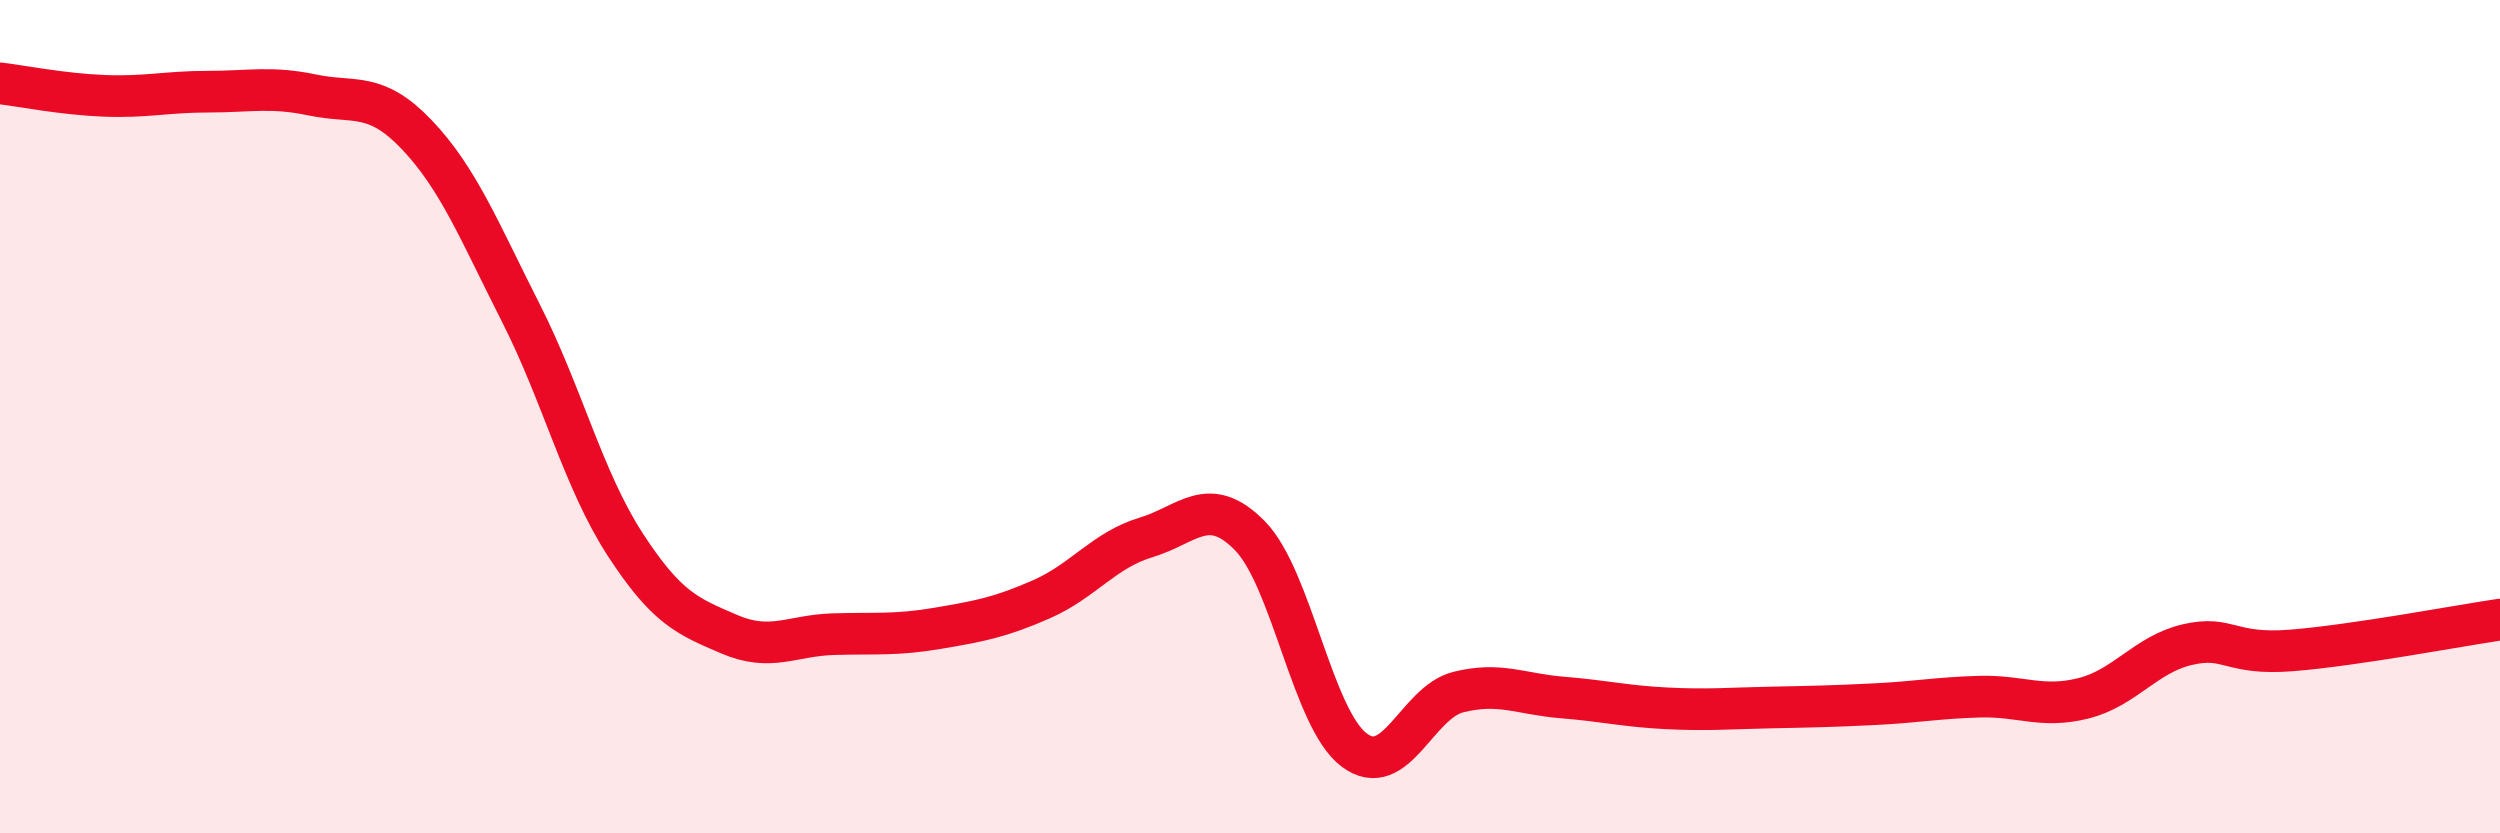
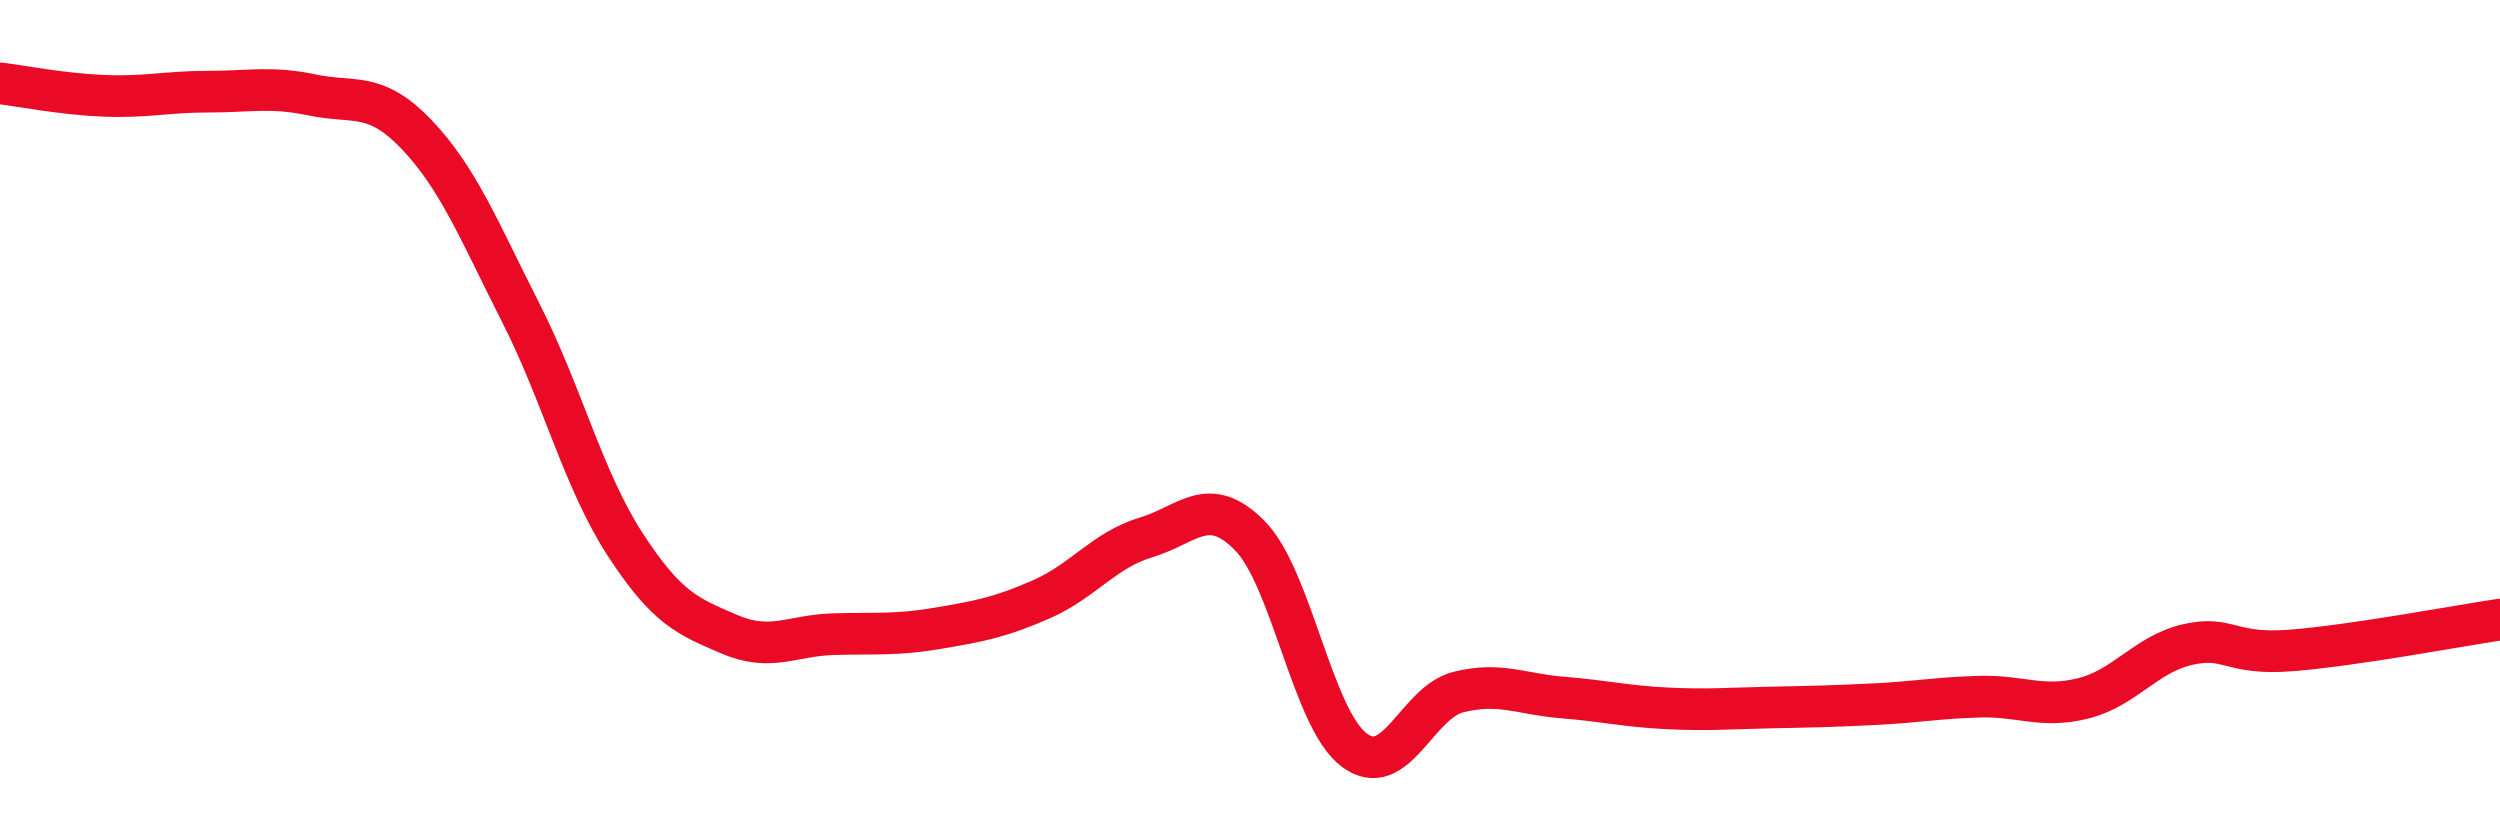
<svg xmlns="http://www.w3.org/2000/svg" width="60" height="20" viewBox="0 0 60 20">
-   <path d="M 0,2 C 0.5,2.06 1.5,2.26 2.5,2.3 C 3.5,2.34 4,2.2 5,2.2 C 6,2.2 6.5,2.07 7.5,2.28 C 8.5,2.49 9,2.18 10,3.23 C 11,4.28 11.5,5.54 12.5,7.51 C 13.5,9.48 14,11.52 15,13.06 C 16,14.6 16.5,14.79 17.5,15.22 C 18.5,15.65 19,15.25 20,15.22 C 21,15.19 21.5,15.25 22.5,15.08 C 23.5,14.91 24,14.82 25,14.38 C 26,13.94 26.5,13.2 27.5,12.9 C 28.5,12.6 29,11.84 30,12.86 C 31,13.88 31.5,17.25 32.5,18 C 33.5,18.75 34,16.86 35,16.61 C 36,16.36 36.5,16.66 37.5,16.74 C 38.5,16.82 39,16.95 40,17 C 41,17.05 41.5,17 42.5,16.98 C 43.5,16.96 44,16.95 45,16.9 C 46,16.85 46.5,16.75 47.5,16.72 C 48.5,16.69 49,17.01 50,16.76 C 51,16.51 51.5,15.7 52.5,15.47 C 53.5,15.24 53.5,15.73 55,15.61 C 56.5,15.49 59,15.02 60,14.87L60 20L0 20Z" fill="#EB0A25" opacity="0.1" stroke-linecap="round" stroke-linejoin="round" />
  <path d="M 0,2 C 0.5,2.06 1.5,2.26 2.5,2.3 C 3.5,2.34 4,2.2 5,2.2 C 6,2.2 6.5,2.07 7.5,2.28 C 8.5,2.49 9,2.18 10,3.23 C 11,4.28 11.5,5.54 12.5,7.51 C 13.5,9.48 14,11.52 15,13.06 C 16,14.6 16.5,14.79 17.5,15.22 C 18.5,15.65 19,15.25 20,15.22 C 21,15.19 21.5,15.25 22.5,15.08 C 23.5,14.91 24,14.82 25,14.38 C 26,13.94 26.5,13.2 27.5,12.9 C 28.5,12.6 29,11.84 30,12.86 C 31,13.88 31.5,17.25 32.5,18 C 33.5,18.75 34,16.86 35,16.61 C 36,16.36 36.5,16.66 37.5,16.74 C 38.5,16.82 39,16.95 40,17 C 41,17.05 41.5,17 42.5,16.98 C 43.5,16.96 44,16.95 45,16.9 C 46,16.85 46.5,16.75 47.5,16.72 C 48.5,16.69 49,17.01 50,16.76 C 51,16.51 51.5,15.7 52.5,15.47 C 53.5,15.24 53.5,15.73 55,15.61 C 56.5,15.49 59,15.02 60,14.87" stroke="#EB0A25" stroke-width="1" fill="none" stroke-linecap="round" stroke-linejoin="round" />
</svg>